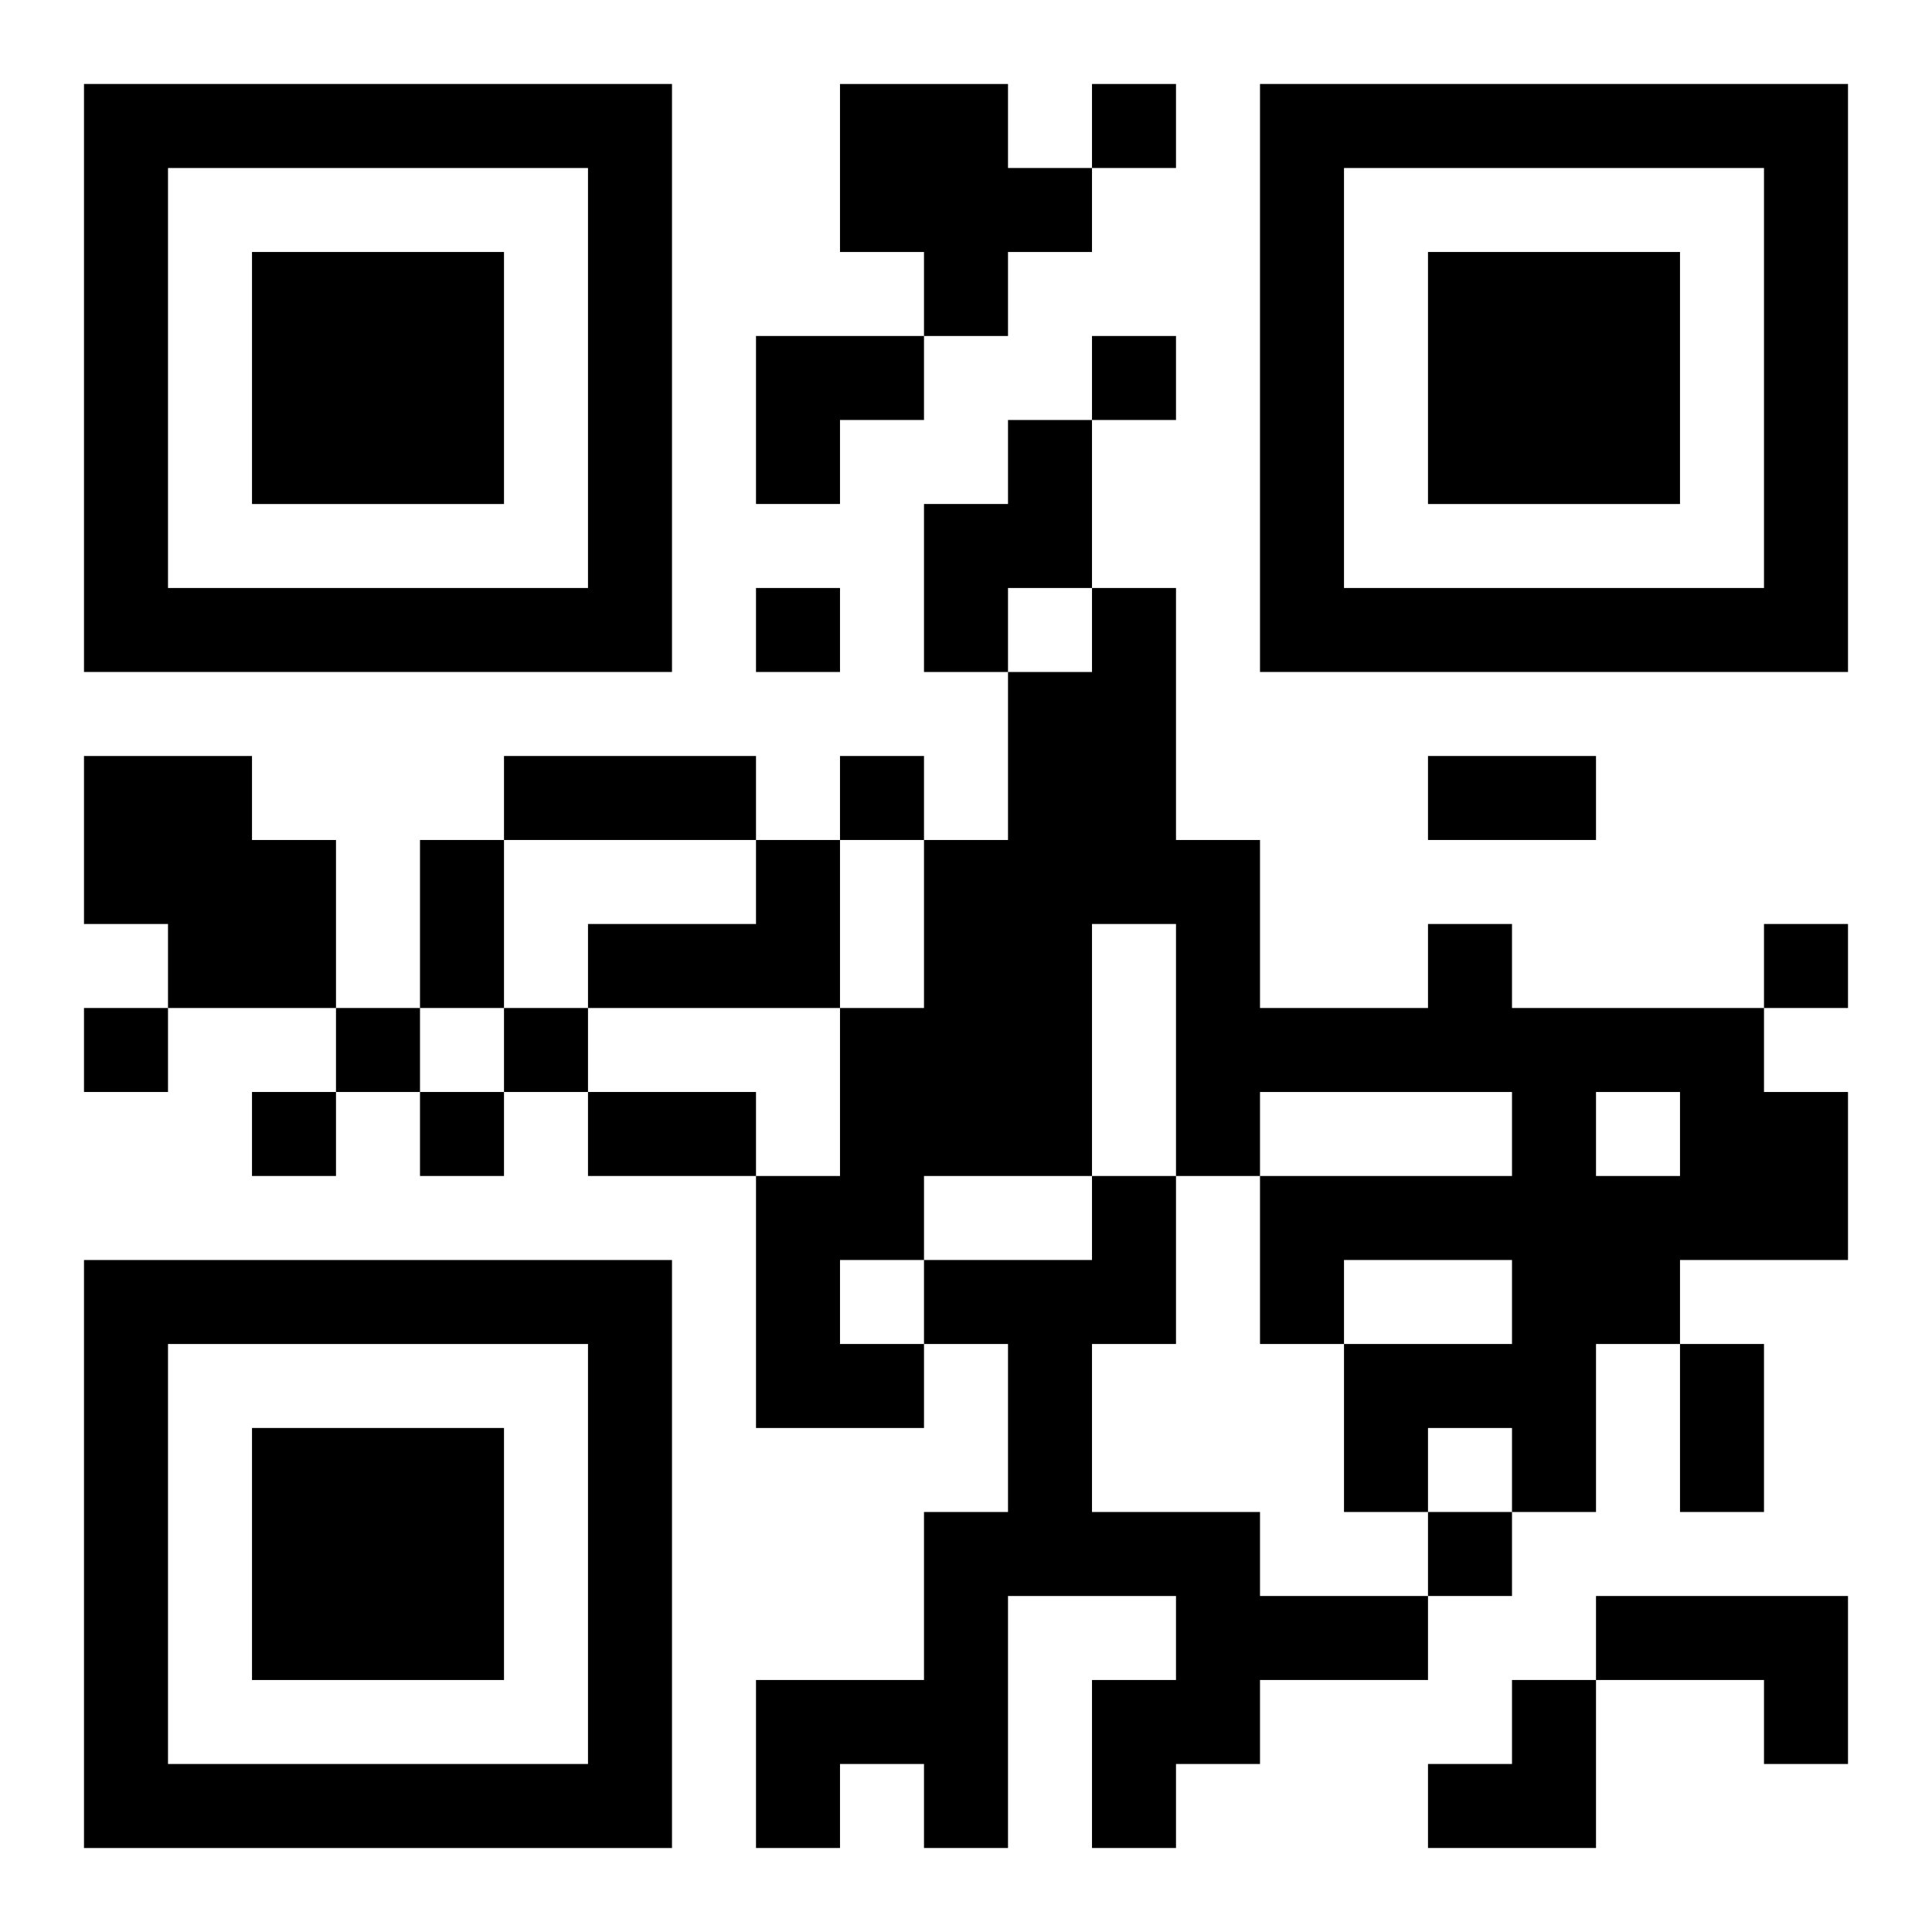
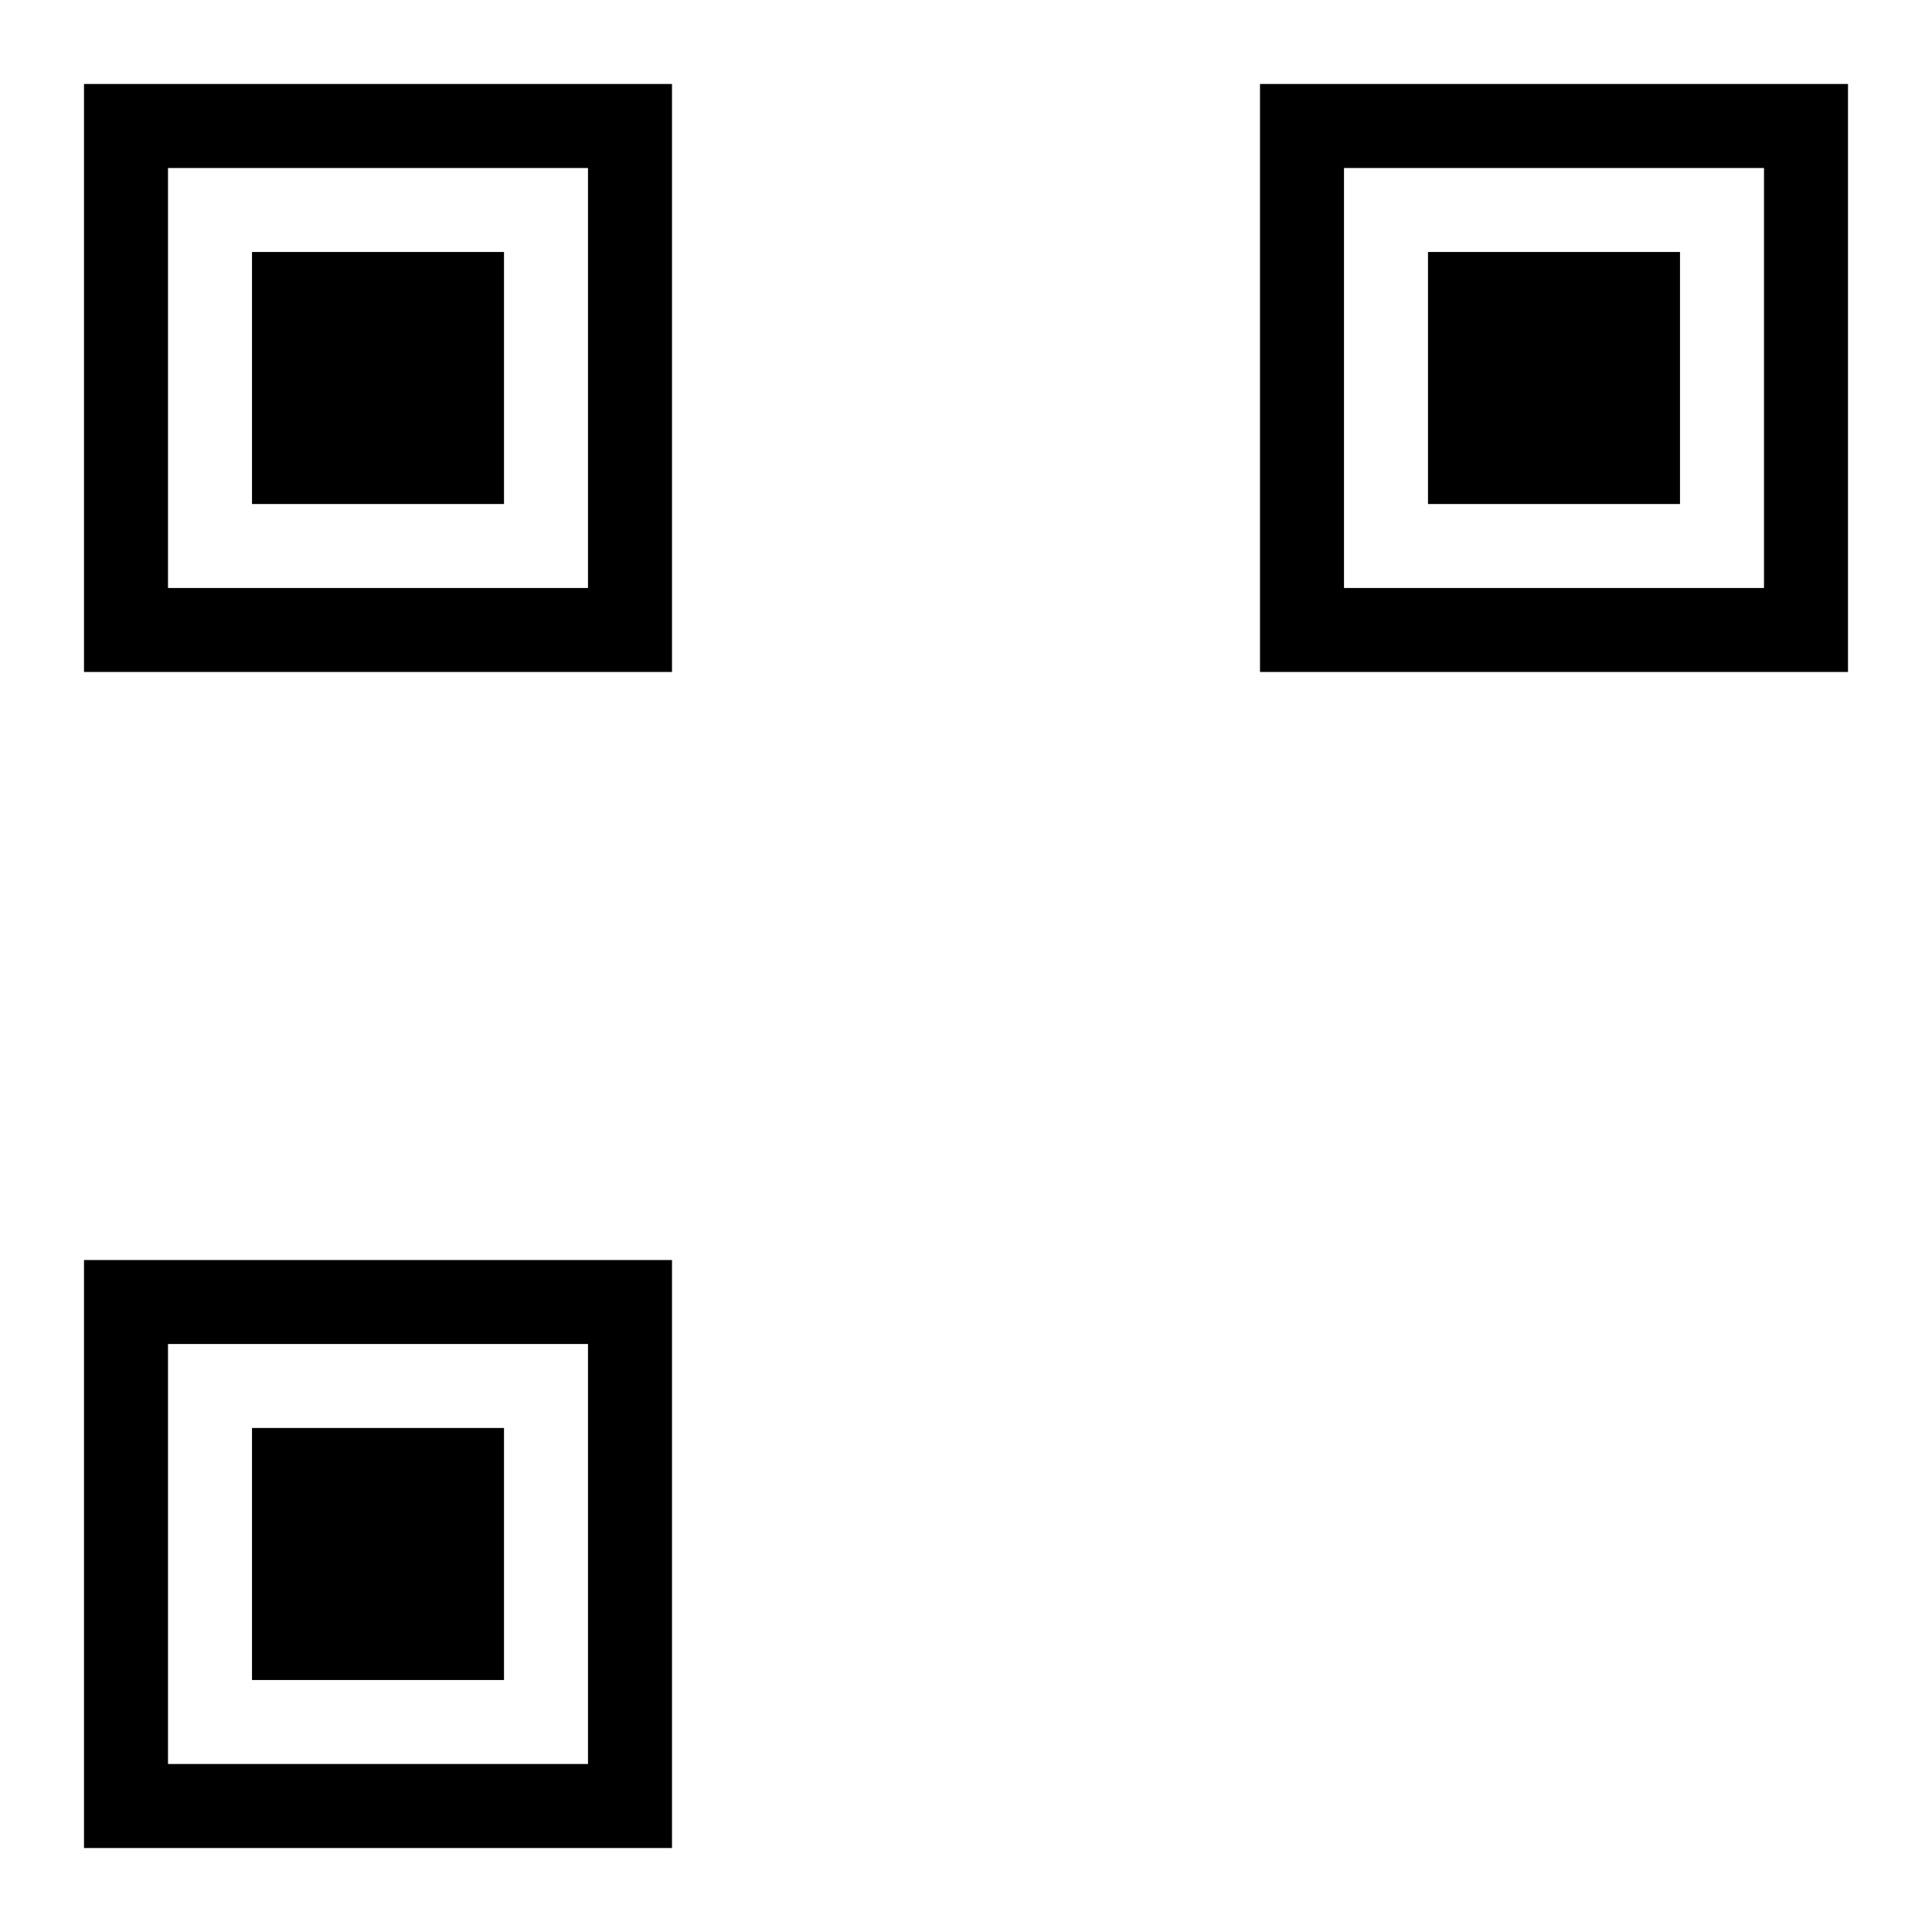
<svg xmlns="http://www.w3.org/2000/svg" xmlns:xlink="http://www.w3.org/1999/xlink" width="250" height="250" baseProfile="full" version="1.1" viewBox="-1 -1 23 23">
  <symbol id="a">
    <path d="m0 7v7h7v-7h-7zm1 1h5v5h-5v-5zm1 1v3h3v-3h-3z" />
  </symbol>
  <use y="-7" xlink:href="#a" />
  <use y="7" xlink:href="#a" />
  <use x="14" y="-7" xlink:href="#a" />
-   <path d="m9 0h2v1h1v1h-1v1h-1v-1h-1v-2m2 4h1v2h-1v1h-1v-2h1v-1m-11 4h2v1h1v2h-2v-1h-1v-2m8 1h1v2h-3v-1h2v-1m8 1h1v1h3v1h1v2h-2v1h-1v2h-1v-1h-1v1h-1v-2h2v-1h-2v1h-1v-2h3v-1h-3v1h-1v-3h-1v3h-2v1h-1v1h1v1h-2v-3h1v-2h1v-2h1v-2h1v-1h1v3h1v2h2v-1m2 2v1h1v-1h-1m-6 1h1v2h-1v2h2v1h2v1h-2v1h-1v1h-1v-2h1v-1h-2v3h-1v-1h-1v1h-1v-2h2v-2h1v-2h-1v-1h2v-1m6 5h3v2h-1v-1h-2v-1m-6-18v1h1v-1h-1m0 3v1h1v-1h-1m-4 3v1h1v-1h-1m1 2v1h1v-1h-1m11 2v1h1v-1h-1m-20 1v1h1v-1h-1m3 0v1h1v-1h-1m2 0v1h1v-1h-1m-3 1v1h1v-1h-1m2 0v1h1v-1h-1m12 5v1h1v-1h-1m-11-9h3v1h-3v-1m11 0h2v1h-2v-1m-12 1h1v2h-1v-2m2 3h2v1h-2v-1m13 3h1v2h-1v-2m-11-12h2v1h-1v1h-1zm8 16m1 0h1v2h-2v-1h1z" />
</svg>